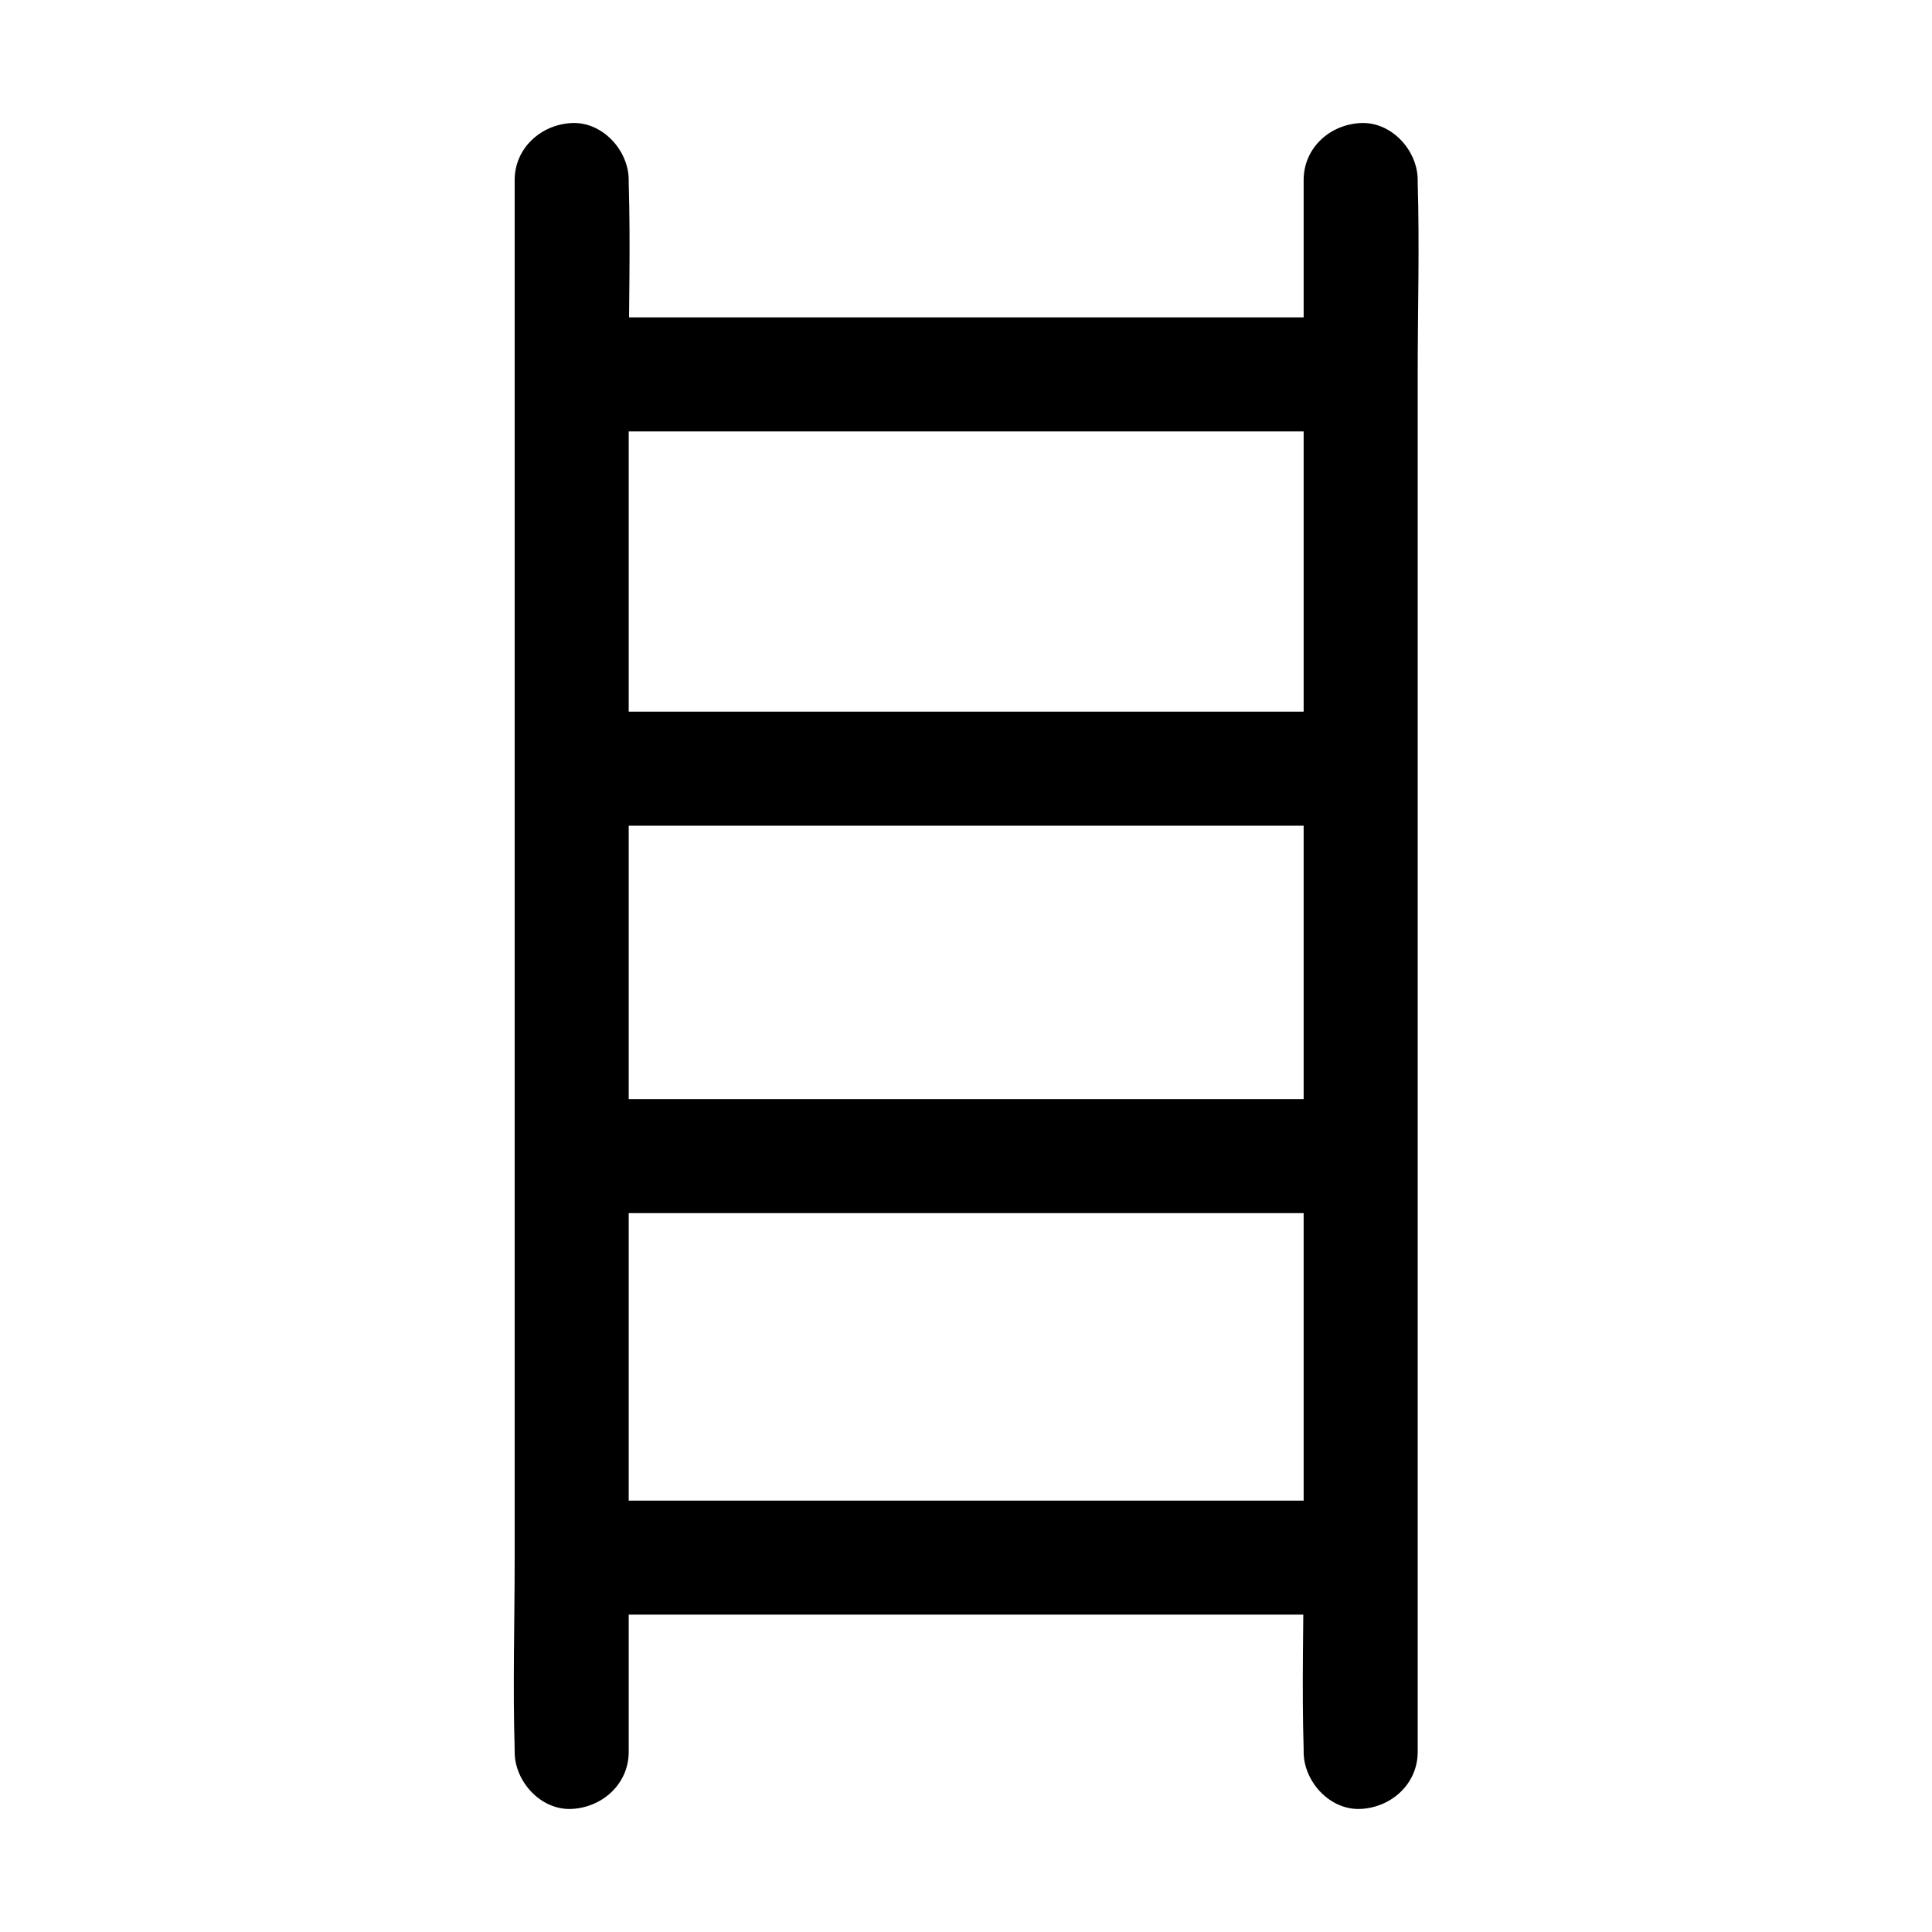
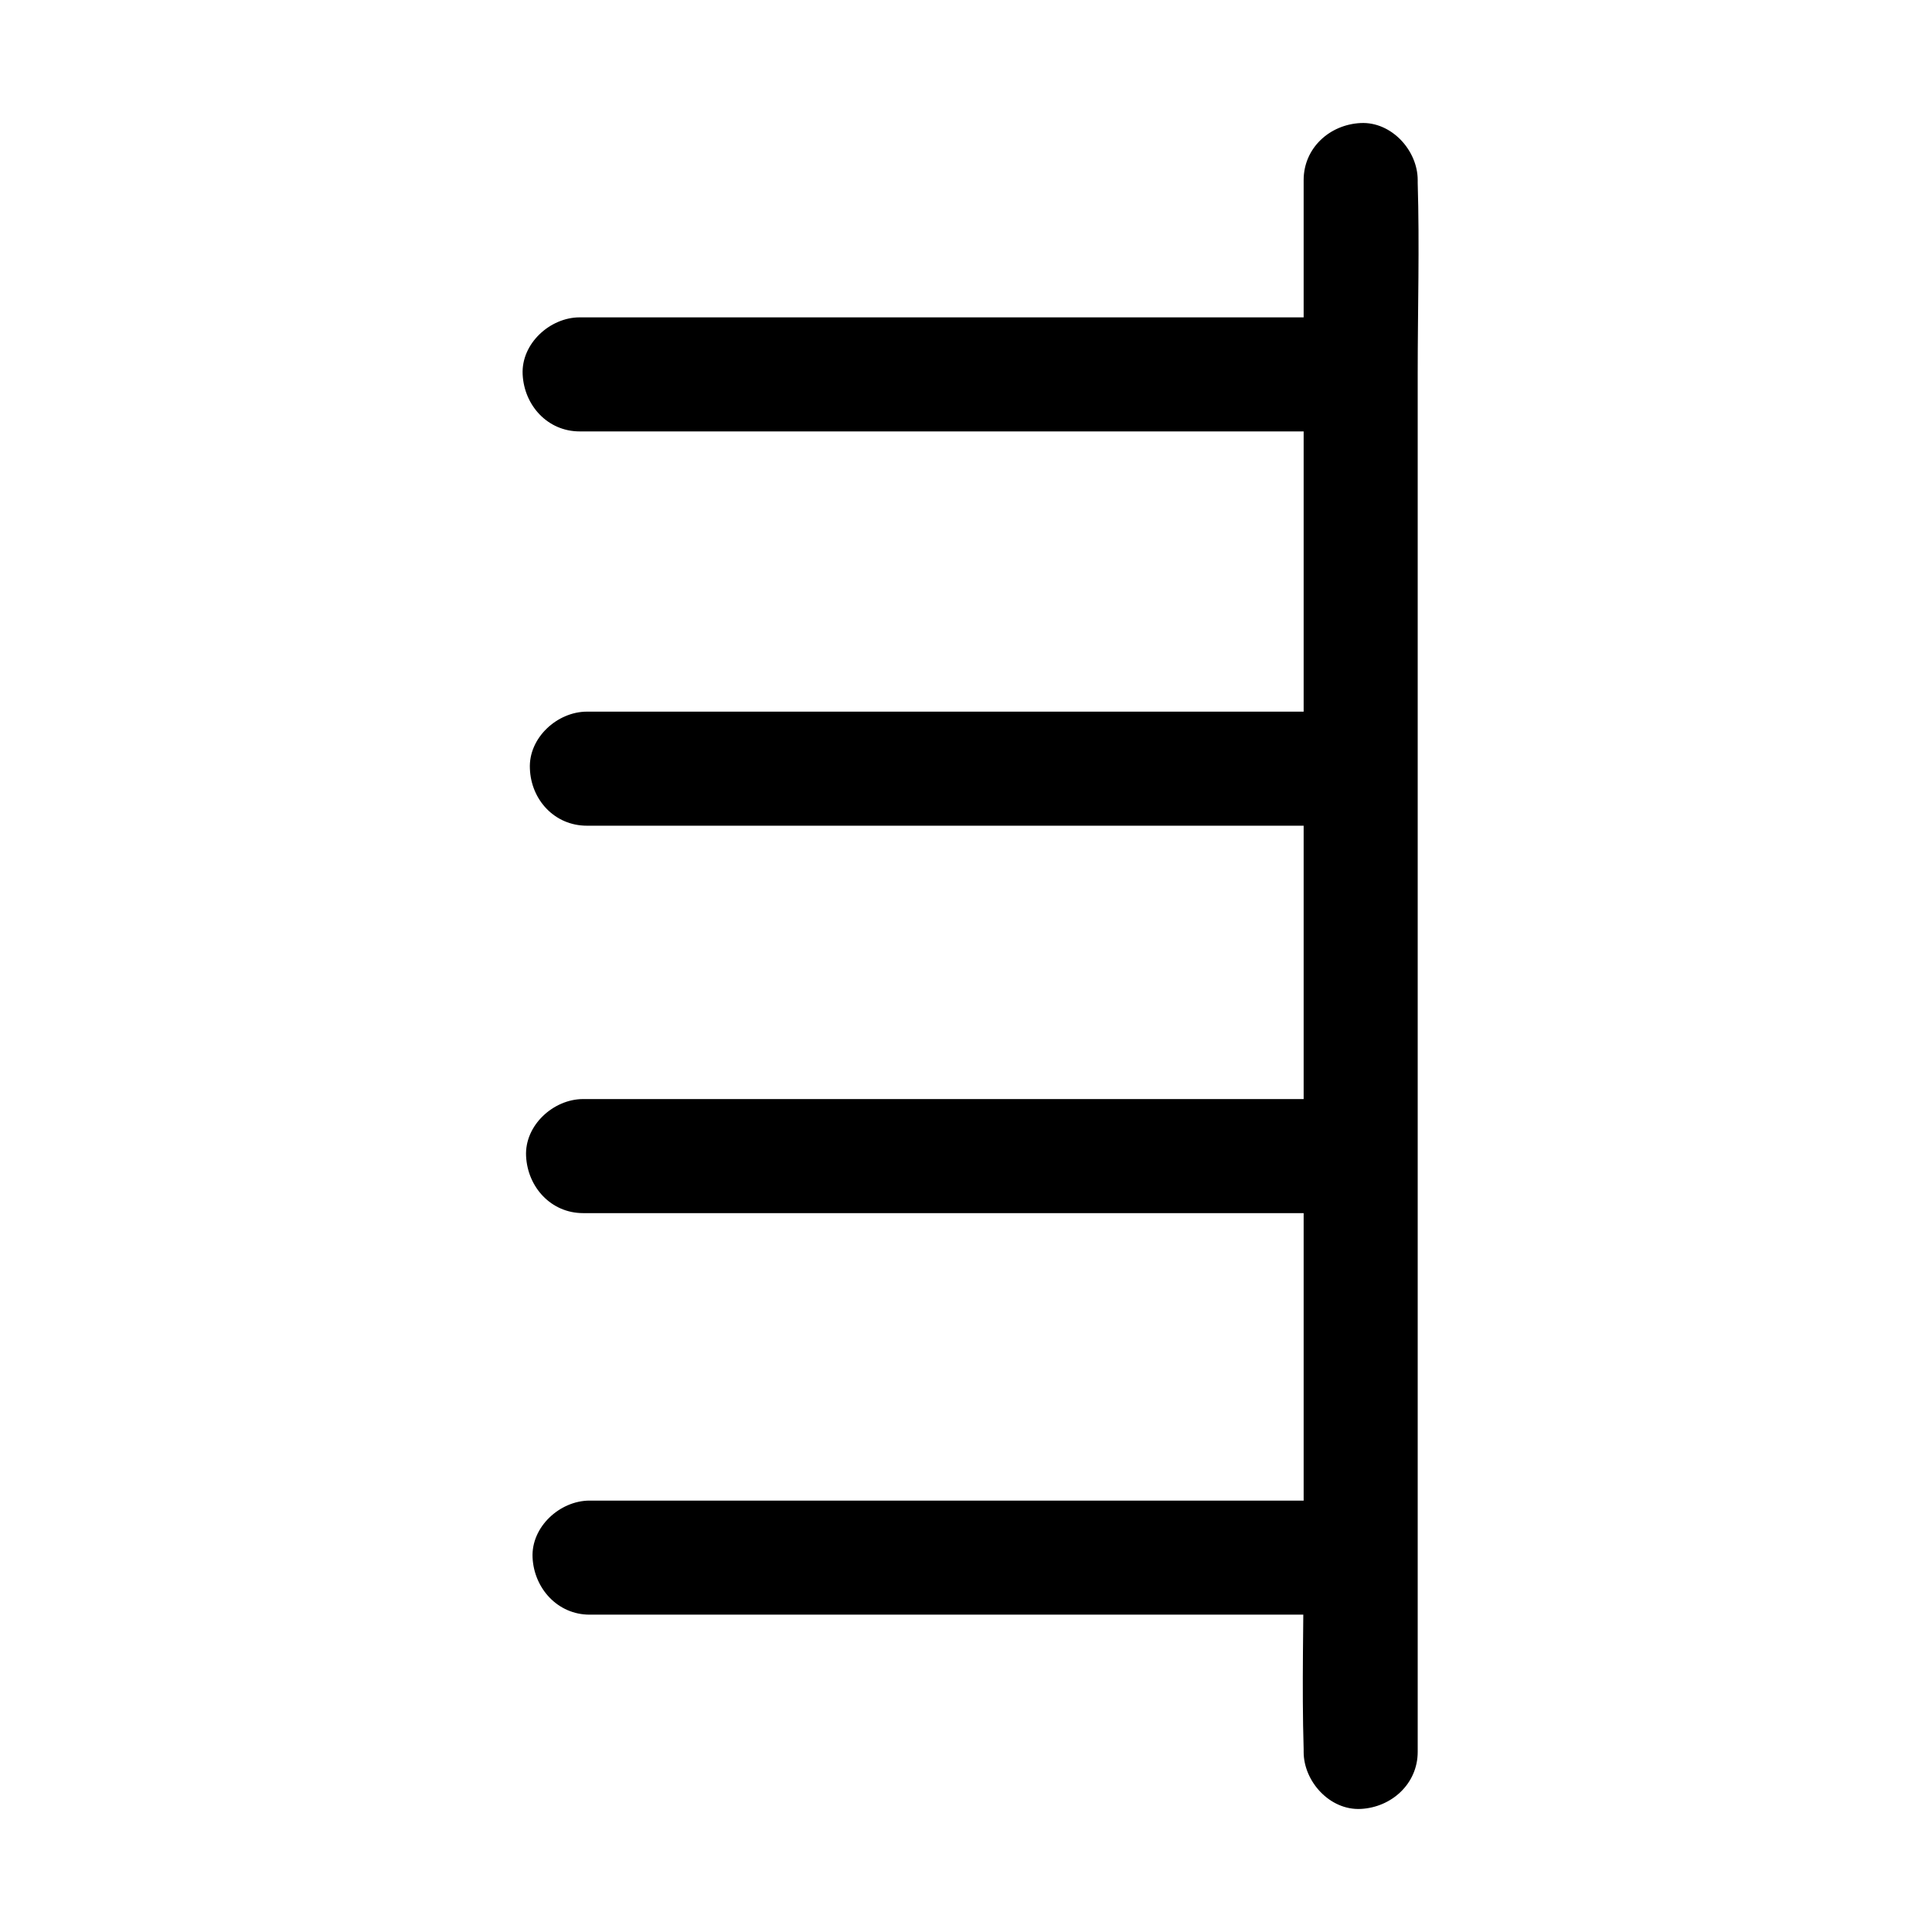
<svg xmlns="http://www.w3.org/2000/svg" fill="#000000" width="800px" height="800px" version="1.1" viewBox="144 144 512 512">
  <g>
-     <path d="m280.39 191.72v41.312 99.652 120.11 104.29c0 16.828-0.504 33.656 0 50.48v0.707c0 7.859 6.953 15.516 15.113 15.113 8.16-0.402 15.113-6.648 15.113-15.113v-41.312-99.652-120.11-104.29c0-16.828 0.504-33.656 0-50.48v-0.707c0-7.859-6.953-15.516-15.113-15.113-8.16 0.402-15.113 6.648-15.113 15.113z" />
    <path d="m489.48 191.72v41.312 99.652 120.11 104.29c0 16.828-0.504 33.656 0 50.48v0.707c0 7.859 6.953 15.516 15.113 15.113 8.16-0.402 15.113-6.648 15.113-15.113v-41.312-99.652-120.11-104.29c0-16.828 0.504-33.656 0-50.48v-0.707c0-7.859-6.953-15.516-15.113-15.113-8.262 0.402-15.113 6.648-15.113 15.113z" />
    <path d="m297.62 258.33h69.625 111.14 25.695c7.859 0 15.516-6.953 15.113-15.113-0.402-8.16-6.648-15.113-15.113-15.113h-69.625-111.14-25.695c-7.859 0-15.516 6.953-15.113 15.113 0.402 8.262 6.648 15.113 15.113 15.113z" />
    <path d="m299.54 362.82h69.121 110.23 25.293c7.859 0 15.516-6.953 15.113-15.113-0.402-8.16-6.648-15.113-15.113-15.113h-69.121-110.23-25.293c-7.859 0-15.516 6.953-15.113 15.113 0.301 8.262 6.547 15.113 15.113 15.113z" />
    <path d="m298.53 465.49h69.625 110.43 25.492c7.859 0 15.516-6.953 15.113-15.113-0.402-8.16-6.648-15.113-15.113-15.113h-69.625-110.43-25.492c-7.859 0-15.516 6.953-15.113 15.113 0.402 8.262 6.648 15.113 15.113 15.113z" />
    <path d="m300.25 571.9h68.82 109.83 25.391c7.859 0 15.516-6.953 15.113-15.113s-6.648-15.113-15.113-15.113h-68.82-109.83-25.391c-7.859 0-15.516 6.953-15.113 15.113 0.398 8.16 6.648 15.113 15.113 15.113z" />
  </g>
</svg>